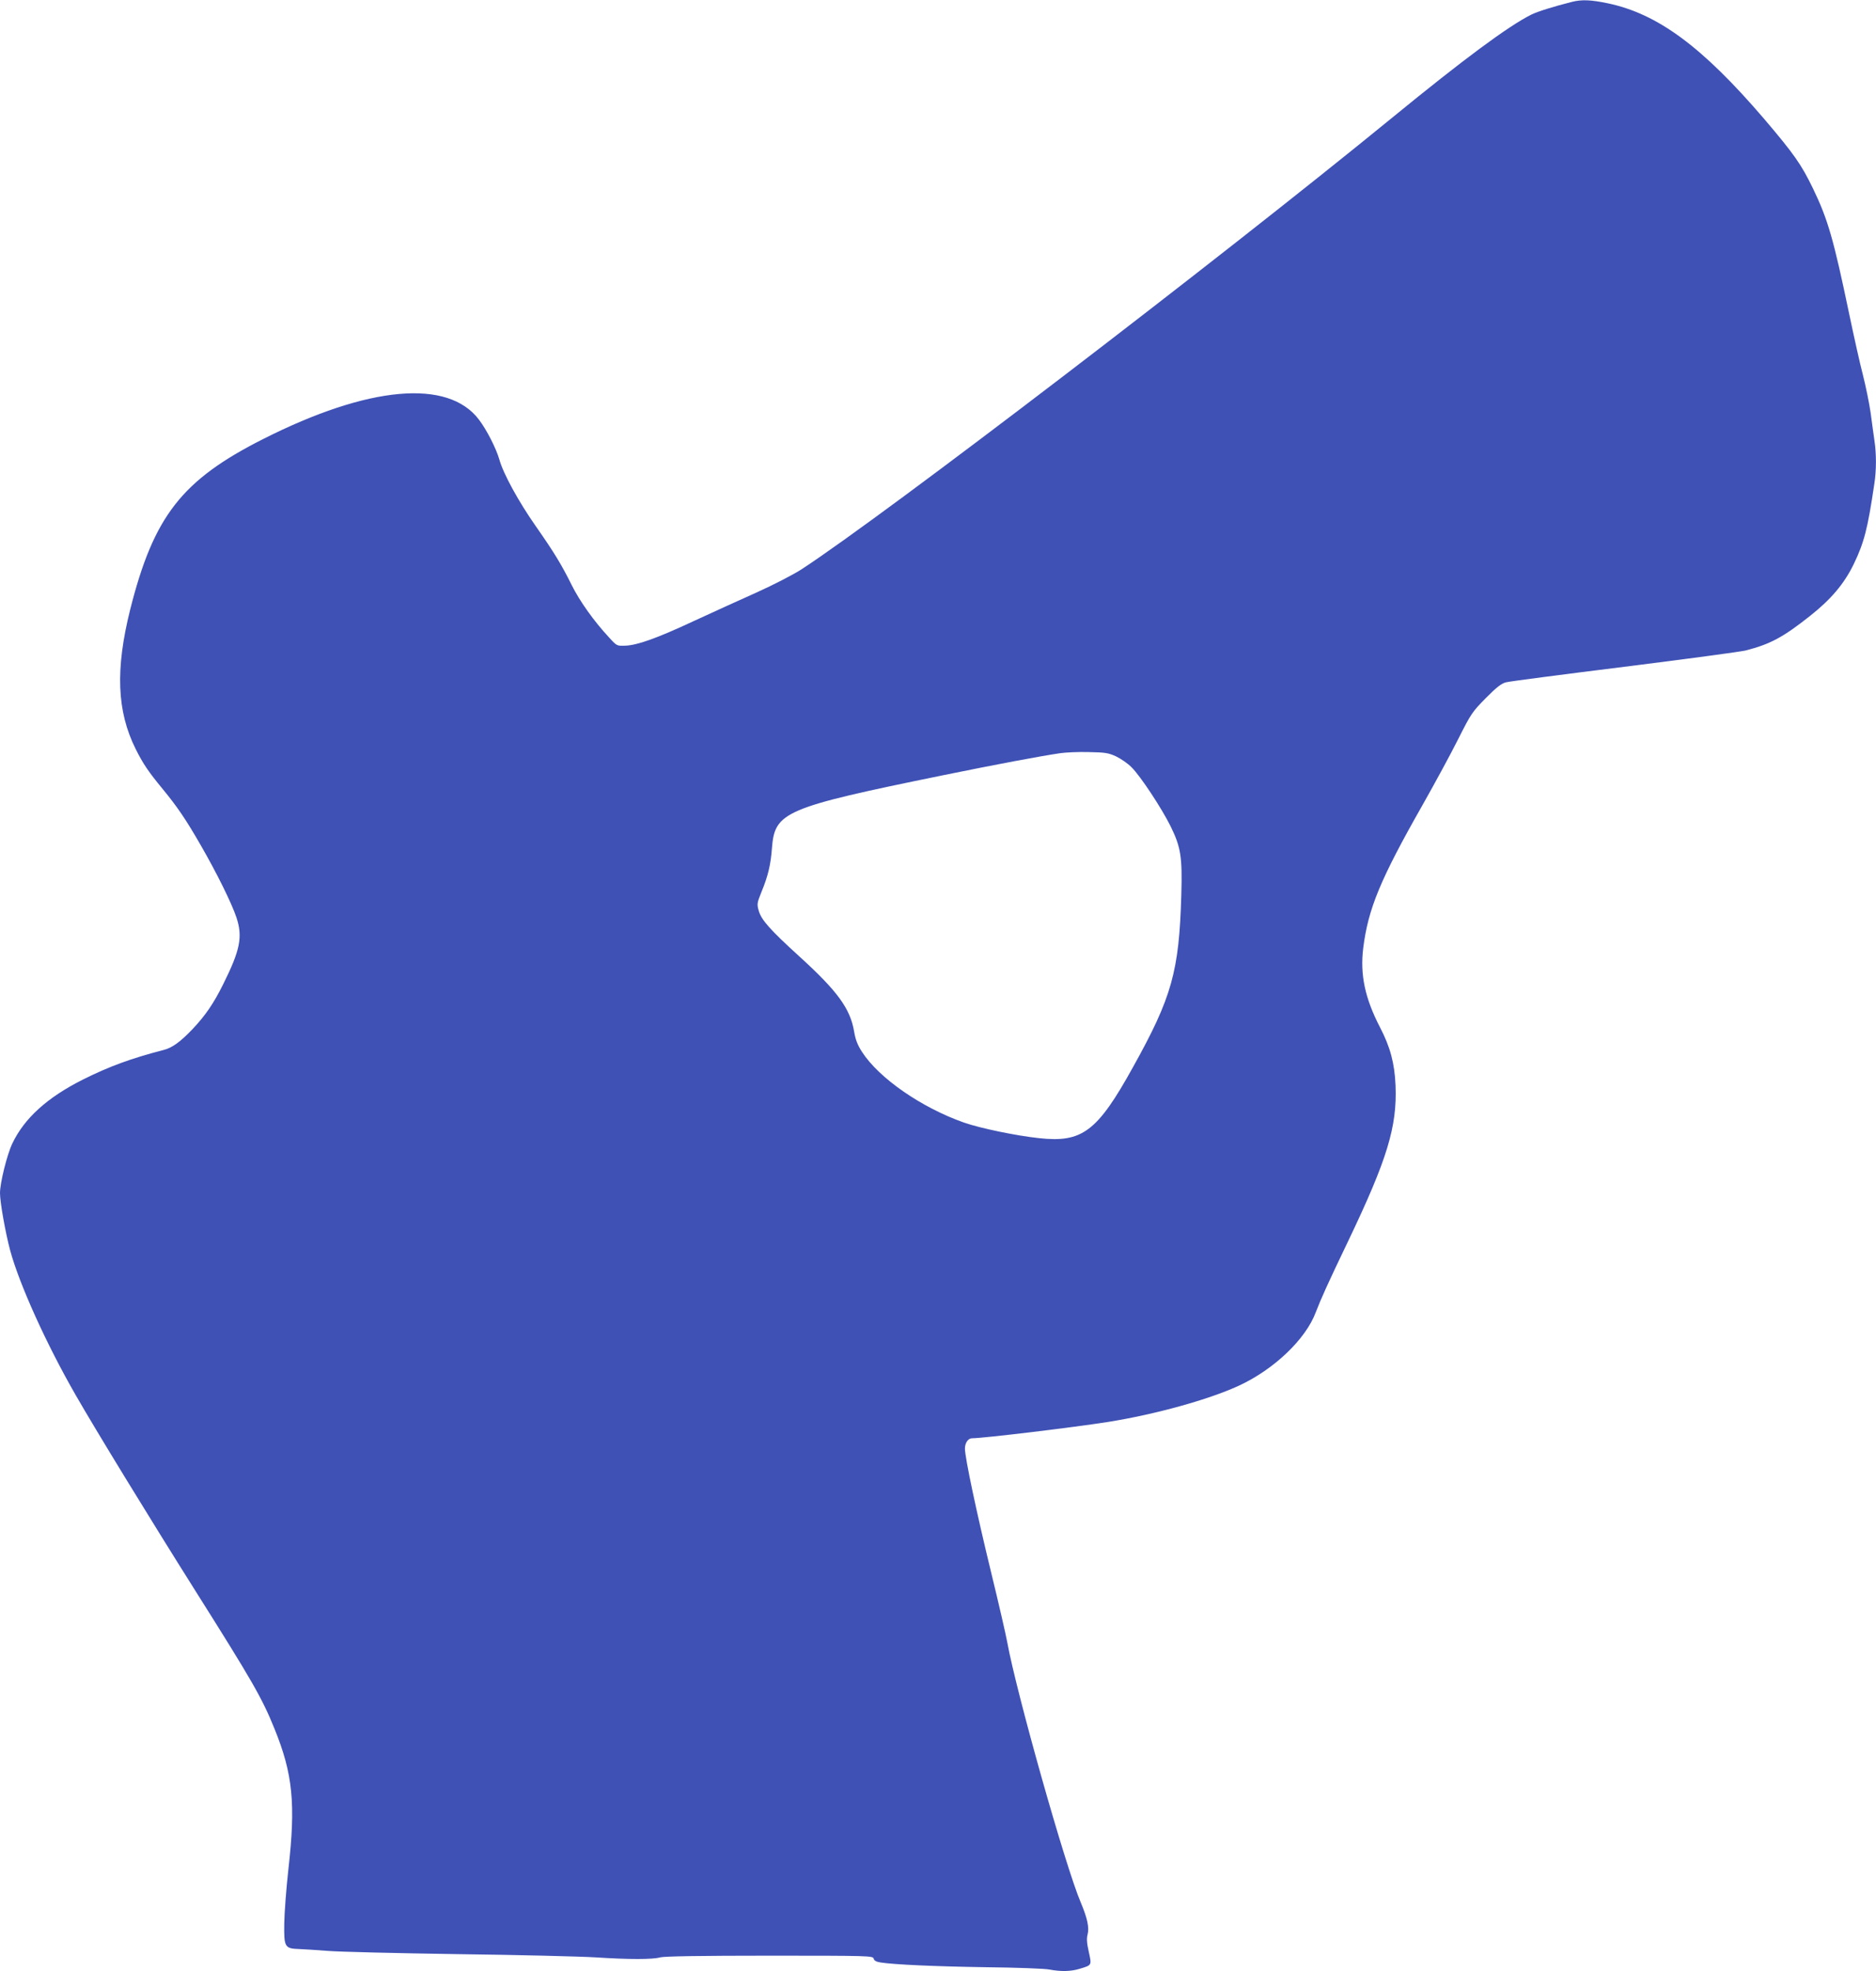
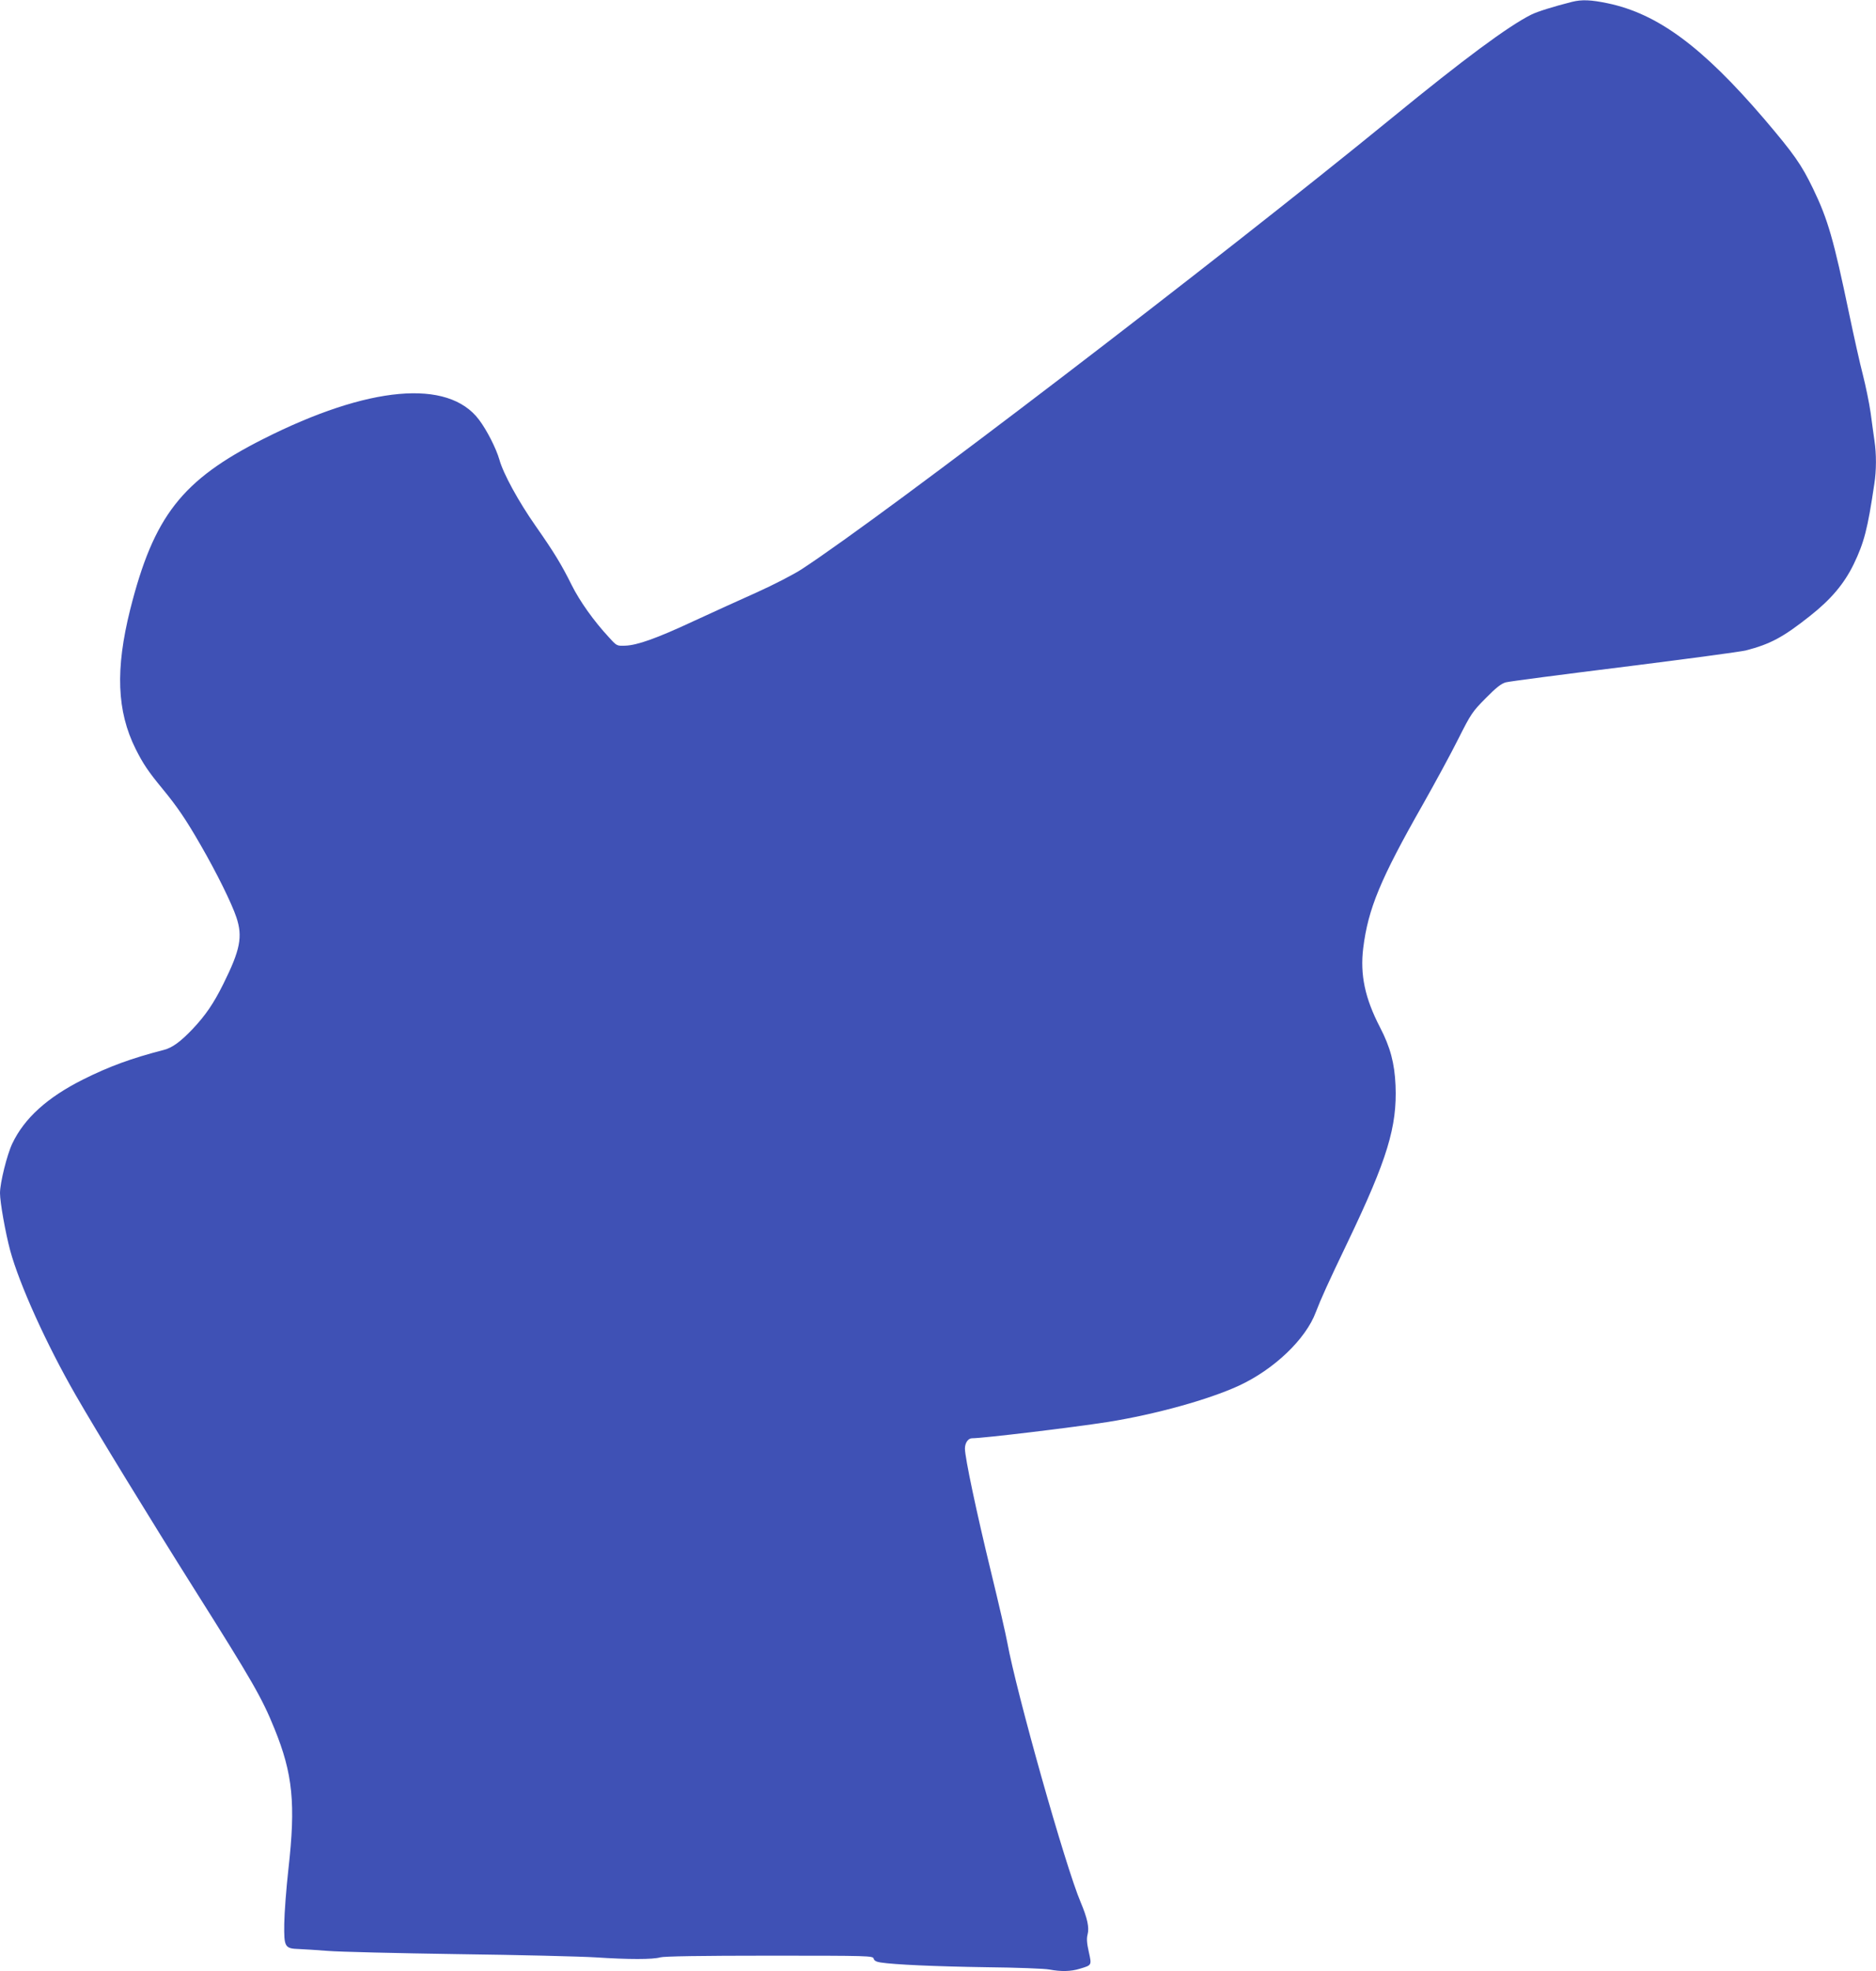
<svg xmlns="http://www.w3.org/2000/svg" version="1.0" width="1219pt" height="1280pt" viewBox="0 0 1219 1280" preserveAspectRatio="xMidYMid meet">
  <g transform="translate(0,1280) scale(0.1,-0.1)" fill="#3f51b5" stroke="none">
-     <path d="M10215 12788 c-119 -30 -225 -63 -265 -83 -150 -75 -440 -290 -901 -667 -1153 -942 -3292 -2576 -3839 -2934 -54 -35 -182 -101 -295 -152 -110 -49 -294 -133 -409 -186 -240 -112 -365 -156 -443 -159 -55 -2 -55 -2 -105 53 -99 106 -191 236 -243 340 -67 135 -114 212 -235 385 -110 157 -210 339 -235 430 -21 73 -82 193 -133 260 -201 266 -717 220 -1402 -126 -529 -267 -711 -501 -864 -1107 -97 -388 -87 -660 35 -905 49 -98 83 -148 177 -262 93 -113 150 -196 247 -365 105 -182 200 -375 231 -467 42 -126 25 -212 -85 -433 -63 -127 -116 -204 -199 -292 -78 -82 -132 -122 -187 -136 -213 -55 -355 -107 -527 -193 -231 -116 -380 -251 -458 -415 -34 -71 -80 -255 -80 -322 0 -59 35 -256 66 -372 60 -221 236 -610 426 -940 129 -225 484 -805 774 -1265 373 -591 437 -702 517 -900 120 -294 139 -489 91 -913 -14 -125 -26 -284 -27 -354 -2 -153 3 -162 98 -165 33 -1 116 -7 185 -12 69 -6 449 -15 845 -21 396 -5 799 -15 895 -21 213 -14 373 -14 420 0 23 7 264 11 708 11 652 0 674 -1 679 -19 3 -13 17 -21 44 -25 89 -14 355 -26 689 -31 196 -2 380 -9 409 -15 75 -14 139 -13 197 5 80 24 78 22 59 109 -13 57 -15 87 -8 114 12 45 -2 107 -45 209 -100 235 -418 1364 -477 1688 -9 50 -56 254 -105 455 -95 390 -170 745 -170 803 0 37 21 67 46 67 73 0 654 70 884 106 306 49 651 144 849 235 230 106 436 303 501 478 33 86 77 184 210 461 254 531 319 743 308 1011 -6 144 -34 249 -101 378 -98 189 -130 341 -109 514 32 256 111 447 387 932 78 138 182 329 230 425 84 167 93 179 179 266 68 69 101 95 131 103 22 6 368 51 770 101 401 50 756 98 789 106 159 41 243 86 417 224 137 108 222 209 284 336 68 141 91 230 134 521 14 89 14 194 1 281 -5 37 -17 119 -25 182 -9 63 -32 174 -50 245 -19 72 -59 252 -90 400 -100 479 -137 609 -234 810 -76 157 -123 224 -317 452 -402 469 -692 684 -1019 752 -106 22 -166 25 -230 9z m-2963 -4900 c31 -15 77 -46 101 -71 57 -56 195 -265 253 -382 67 -136 77 -200 70 -445 -14 -498 -61 -666 -314 -1120 -232 -419 -330 -492 -611 -461 -149 16 -381 64 -487 101 -276 97 -552 288 -662 458 -30 46 -43 80 -52 133 -25 149 -108 263 -357 489 -190 173 -246 236 -263 296 -12 43 -11 50 18 122 43 104 60 177 68 284 18 236 81 263 1109 473 348 71 630 124 765 144 36 5 119 9 185 7 105 -2 127 -5 177 -28z" />
+     <path d="M10215 12788 c-119 -30 -225 -63 -265 -83 -150 -75 -440 -290 -901 -667 -1153 -942 -3292 -2576 -3839 -2934 -54 -35 -182 -101 -295 -152 -110 -49 -294 -133 -409 -186 -240 -112 -365 -156 -443 -159 -55 -2 -55 -2 -105 53 -99 106 -191 236 -243 340 -67 135 -114 212 -235 385 -110 157 -210 339 -235 430 -21 73 -82 193 -133 260 -201 266 -717 220 -1402 -126 -529 -267 -711 -501 -864 -1107 -97 -388 -87 -660 35 -905 49 -98 83 -148 177 -262 93 -113 150 -196 247 -365 105 -182 200 -375 231 -467 42 -126 25 -212 -85 -433 -63 -127 -116 -204 -199 -292 -78 -82 -132 -122 -187 -136 -213 -55 -355 -107 -527 -193 -231 -116 -380 -251 -458 -415 -34 -71 -80 -255 -80 -322 0 -59 35 -256 66 -372 60 -221 236 -610 426 -940 129 -225 484 -805 774 -1265 373 -591 437 -702 517 -900 120 -294 139 -489 91 -913 -14 -125 -26 -284 -27 -354 -2 -153 3 -162 98 -165 33 -1 116 -7 185 -12 69 -6 449 -15 845 -21 396 -5 799 -15 895 -21 213 -14 373 -14 420 0 23 7 264 11 708 11 652 0 674 -1 679 -19 3 -13 17 -21 44 -25 89 -14 355 -26 689 -31 196 -2 380 -9 409 -15 75 -14 139 -13 197 5 80 24 78 22 59 109 -13 57 -15 87 -8 114 12 45 -2 107 -45 209 -100 235 -418 1364 -477 1688 -9 50 -56 254 -105 455 -95 390 -170 745 -170 803 0 37 21 67 46 67 73 0 654 70 884 106 306 49 651 144 849 235 230 106 436 303 501 478 33 86 77 184 210 461 254 531 319 743 308 1011 -6 144 -34 249 -101 378 -98 189 -130 341 -109 514 32 256 111 447 387 932 78 138 182 329 230 425 84 167 93 179 179 266 68 69 101 95 131 103 22 6 368 51 770 101 401 50 756 98 789 106 159 41 243 86 417 224 137 108 222 209 284 336 68 141 91 230 134 521 14 89 14 194 1 281 -5 37 -17 119 -25 182 -9 63 -32 174 -50 245 -19 72 -59 252 -90 400 -100 479 -137 609 -234 810 -76 157 -123 224 -317 452 -402 469 -692 684 -1019 752 -106 22 -166 25 -230 9z m-2963 -4900 z" />
  </g>
</svg>